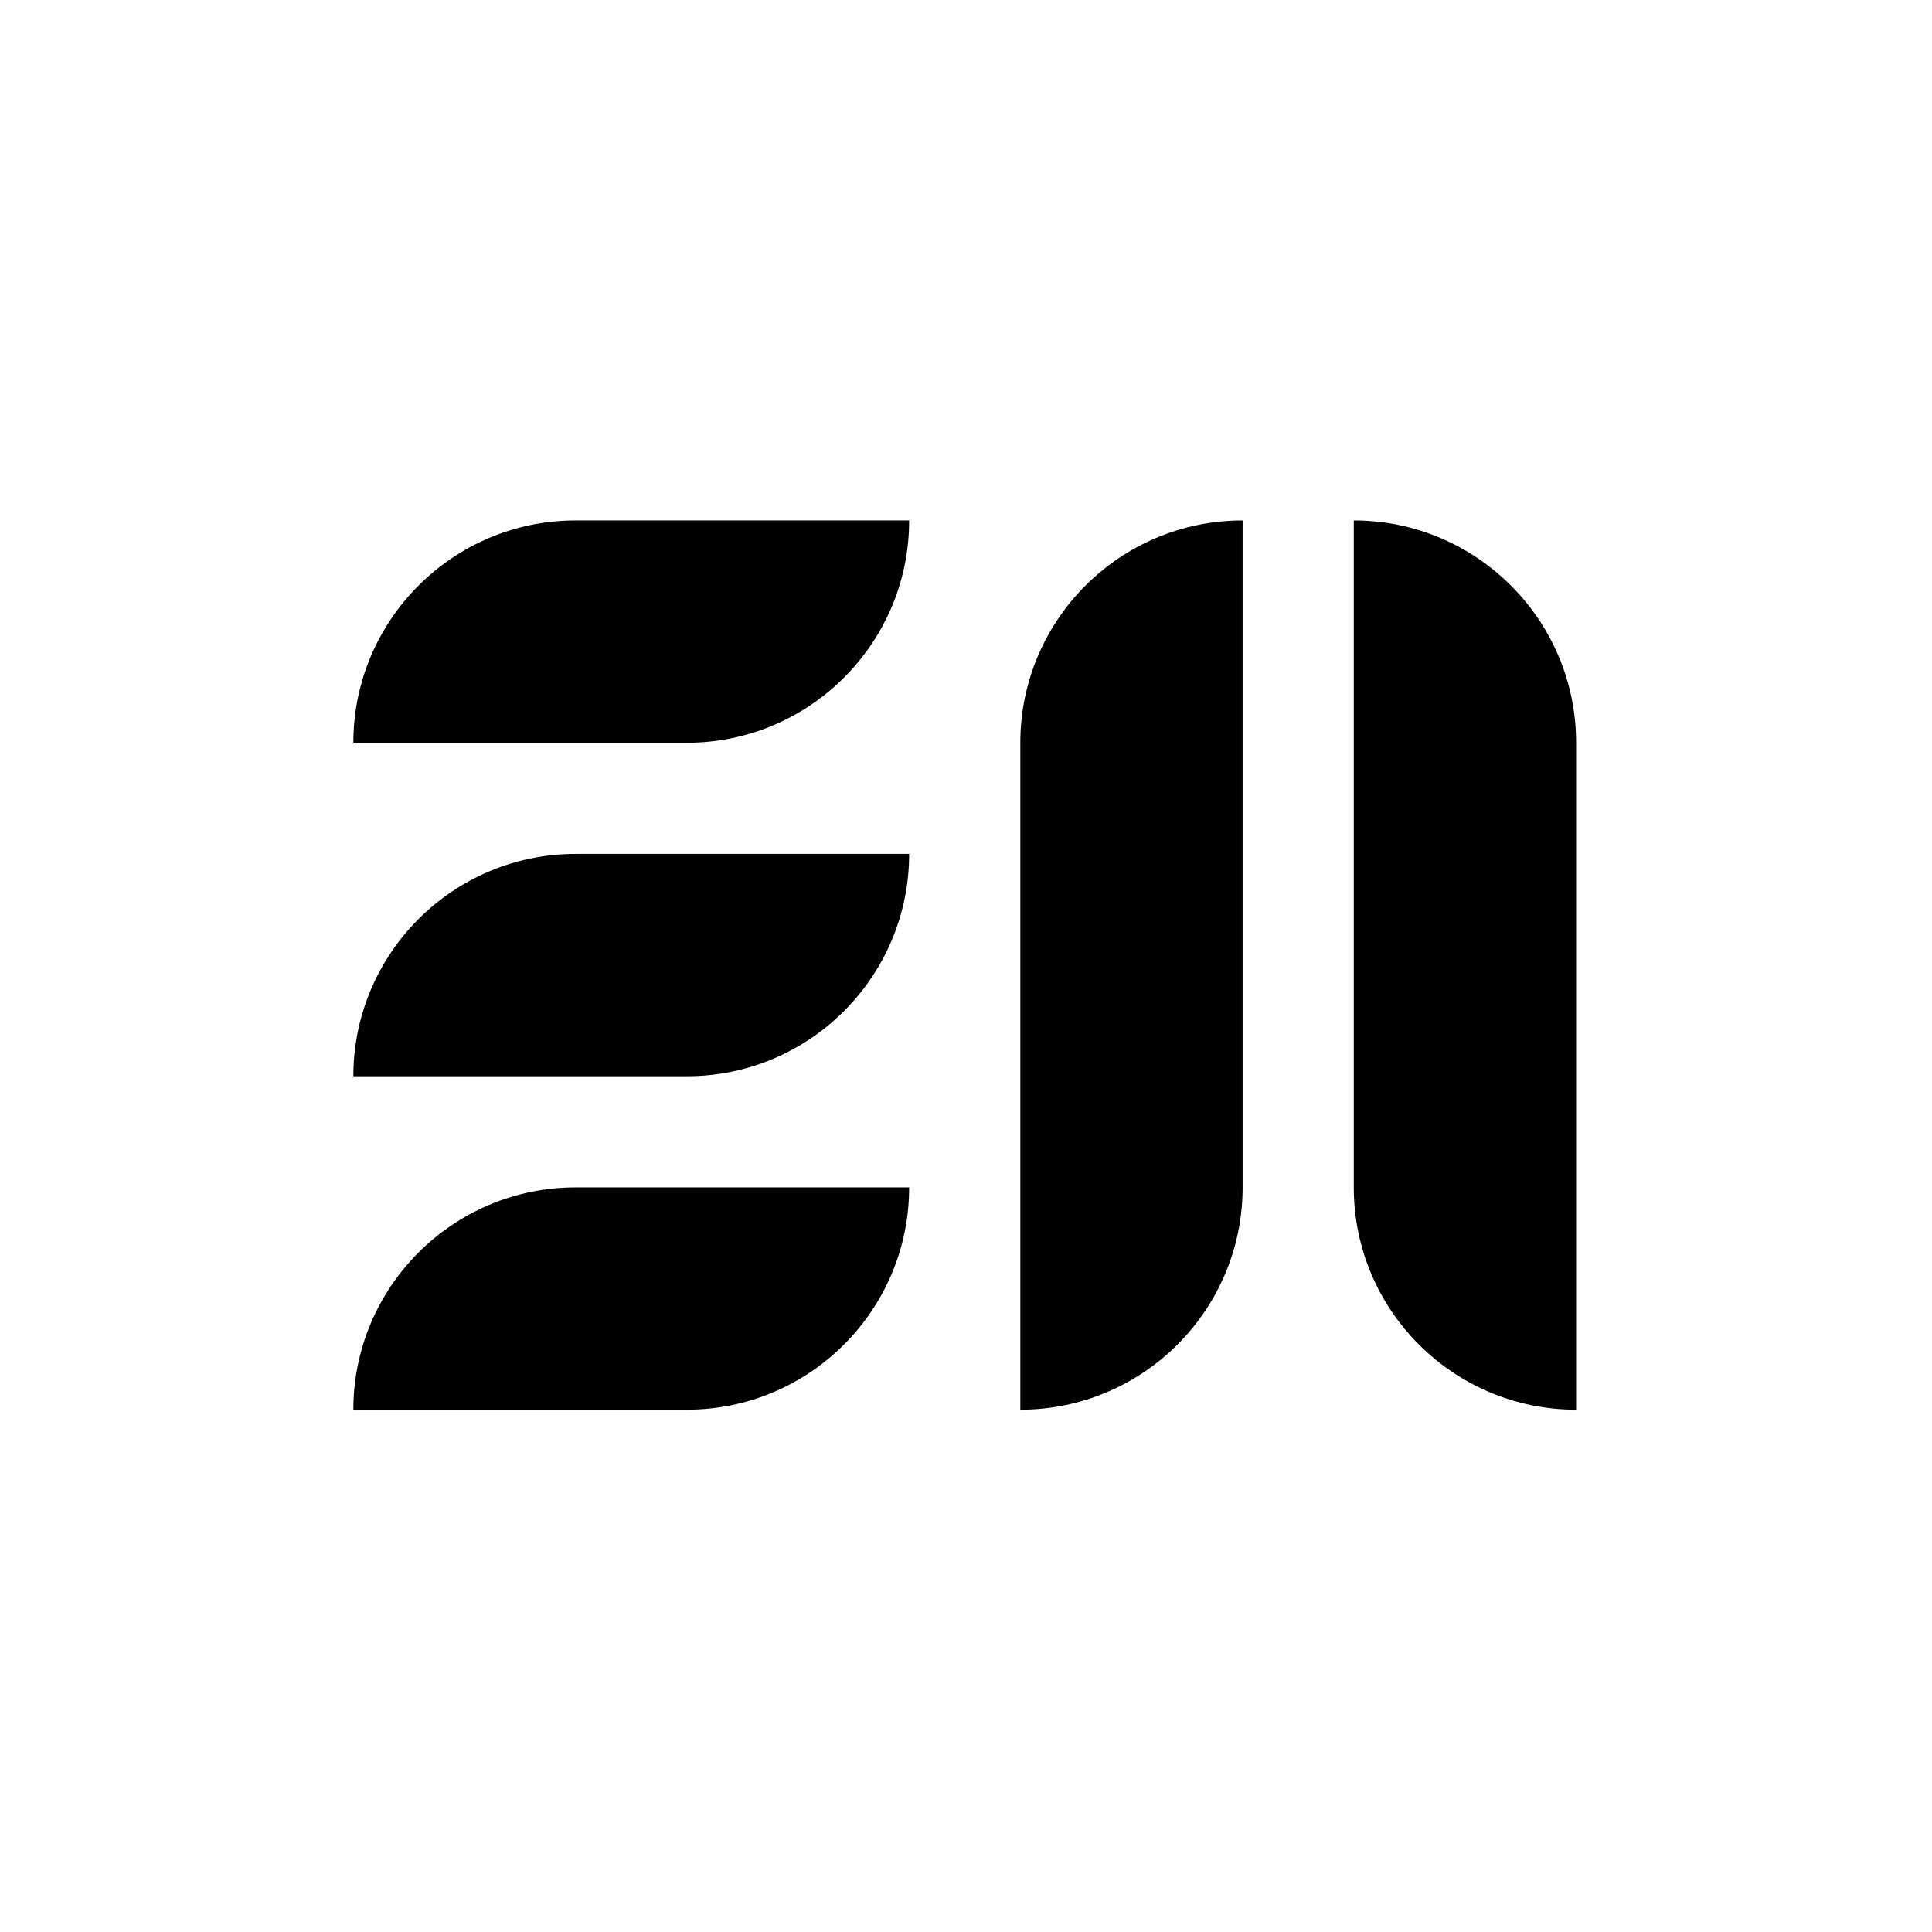
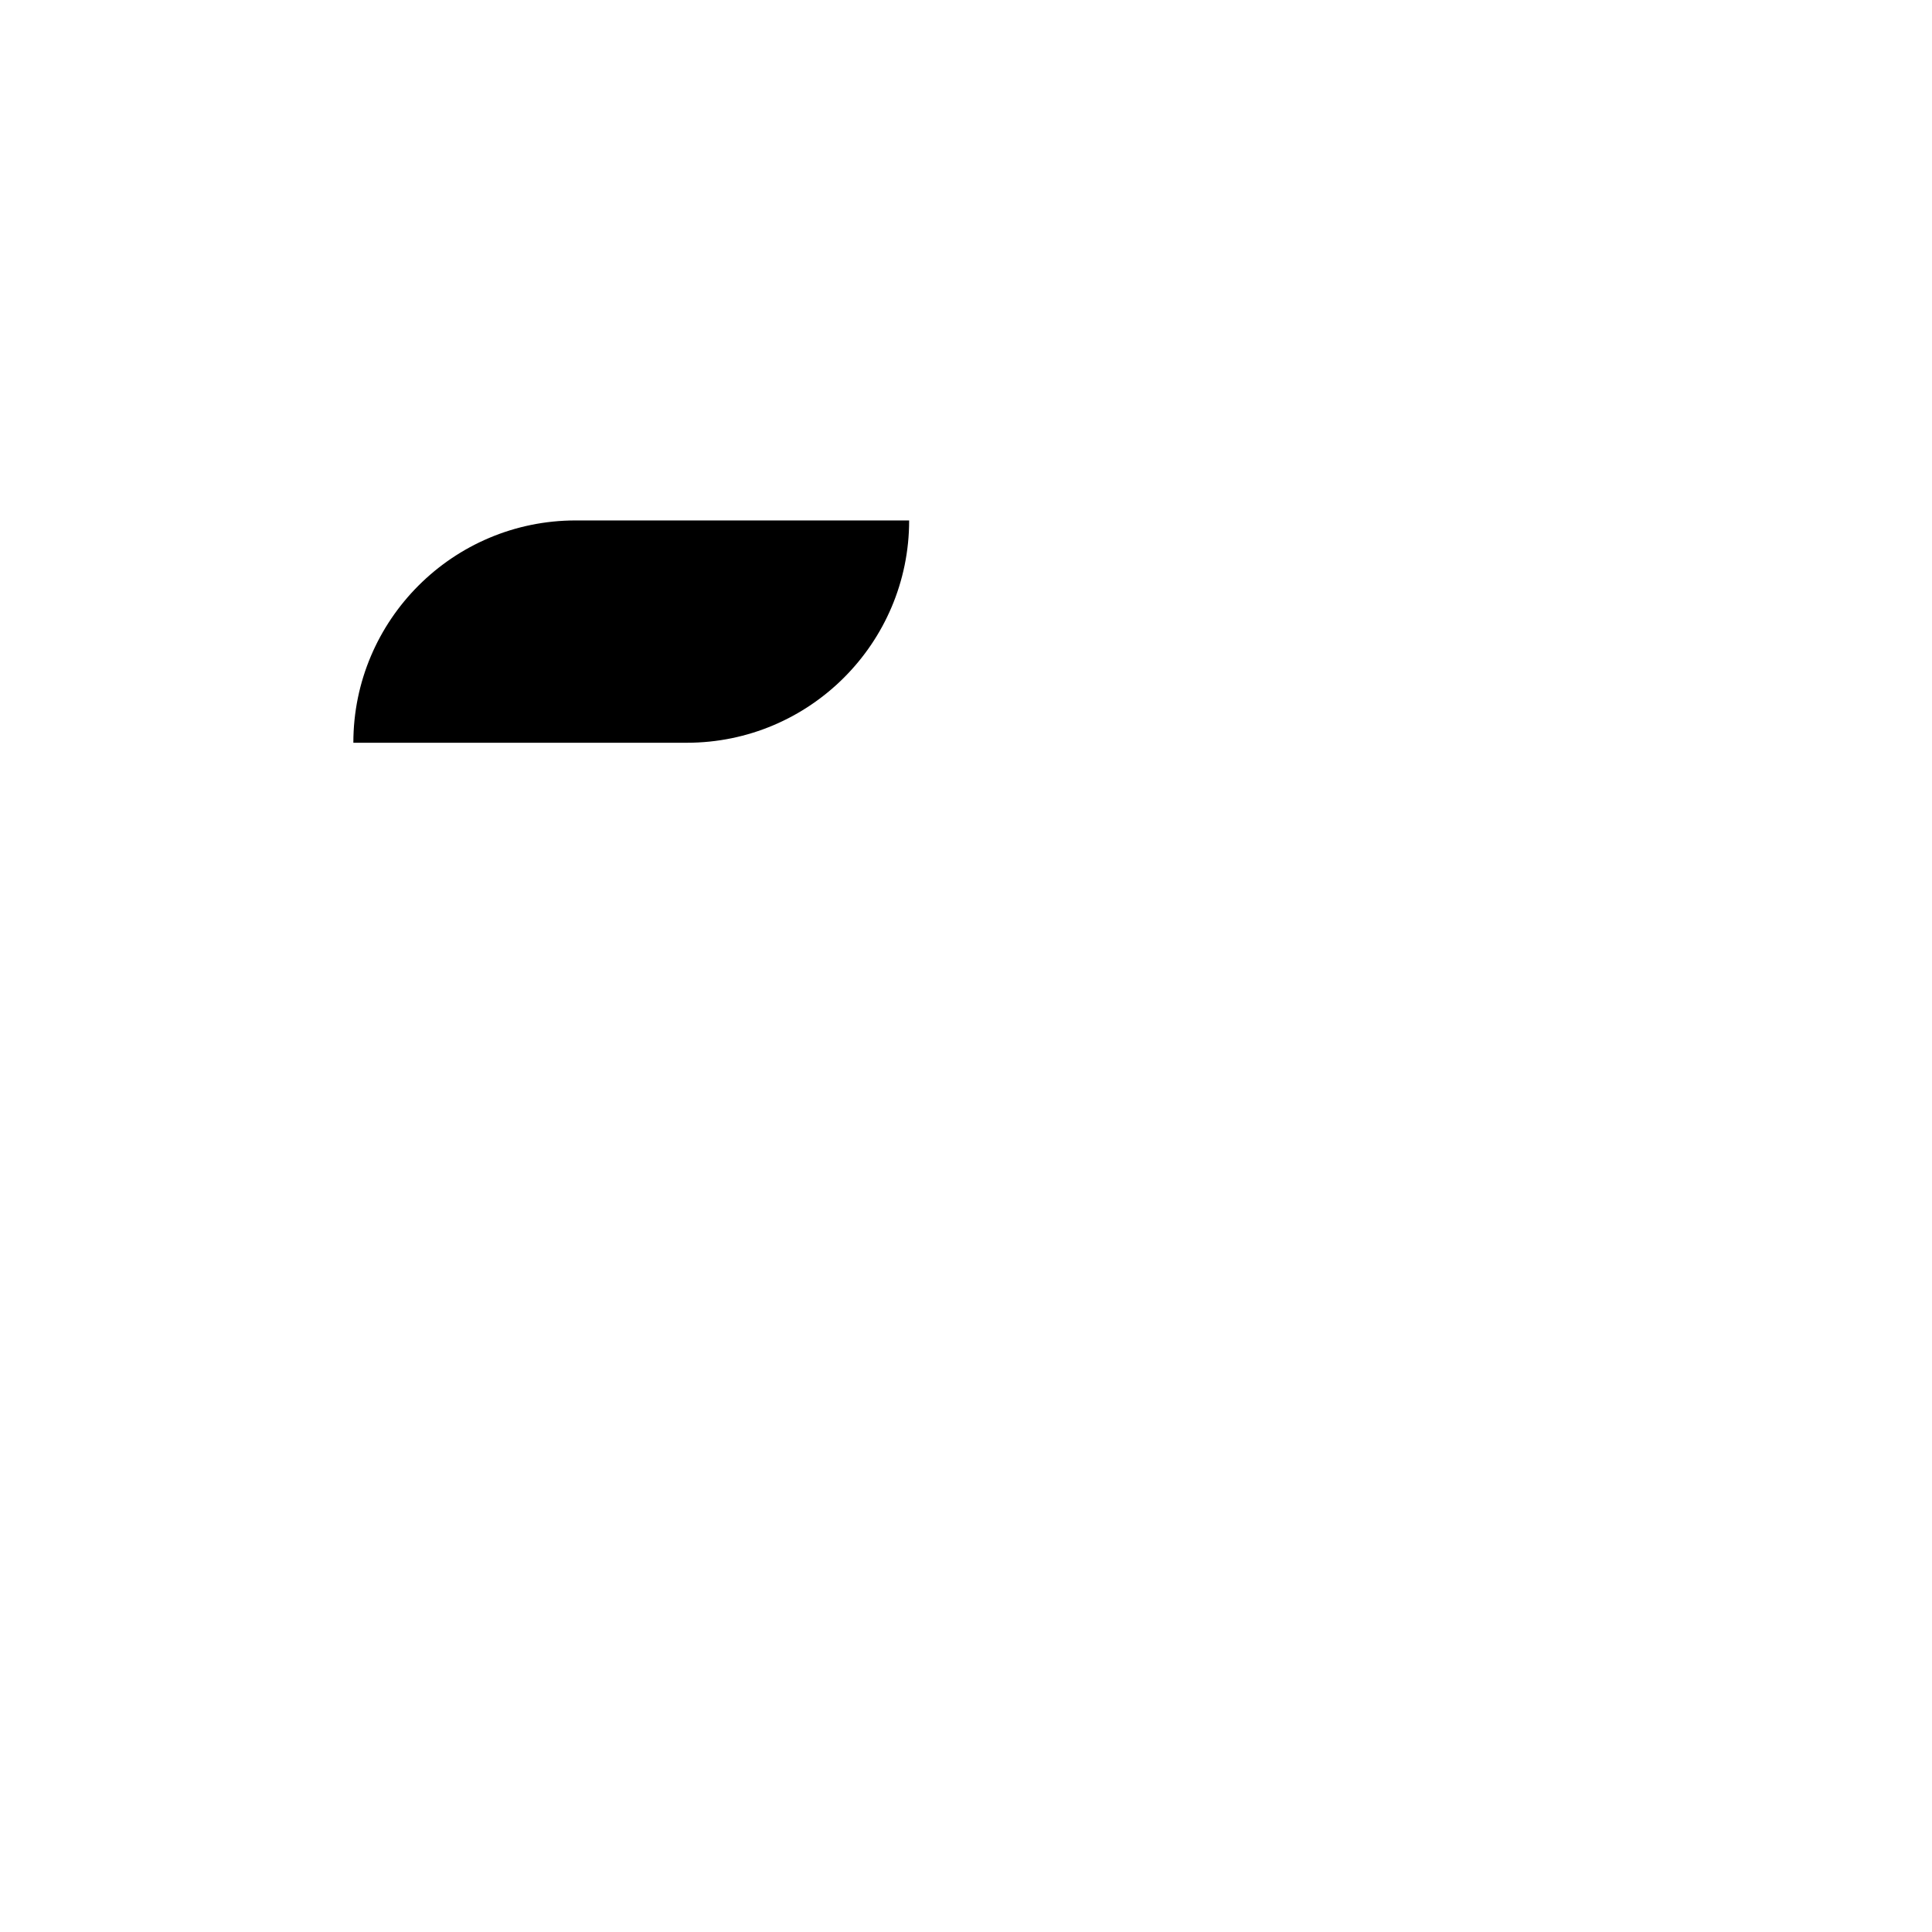
<svg xmlns="http://www.w3.org/2000/svg" width="190" height="190" viewBox="0 0 190 190" fill="none">
-   <path d="M122.204 51.182V116.773C122.204 128.84 112.408 138.636 100.341 138.636V73.046C100.341 60.978 110.137 51.182 122.204 51.182Z" fill="black" />
-   <path d="M133.136 51.182C145.203 51.182 155 60.978 155 73.046V138.636C142.933 138.636 133.136 128.84 133.136 116.773V51.182Z" fill="black" />
  <path d="M56.614 51.182H89.409C89.409 63.249 79.613 73.045 67.546 73.045H34.75C34.75 60.978 44.547 51.182 56.614 51.182Z" fill="black" />
-   <path d="M56.614 83.977H89.409C89.409 96.044 79.613 105.841 67.546 105.841H34.75C34.75 93.774 44.547 83.977 56.614 83.977Z" fill="black" />
-   <path d="M56.614 116.773H89.409C89.409 128.84 79.613 138.636 67.546 138.636H34.75C34.75 126.569 44.547 116.773 56.614 116.773Z" fill="black" />
</svg>